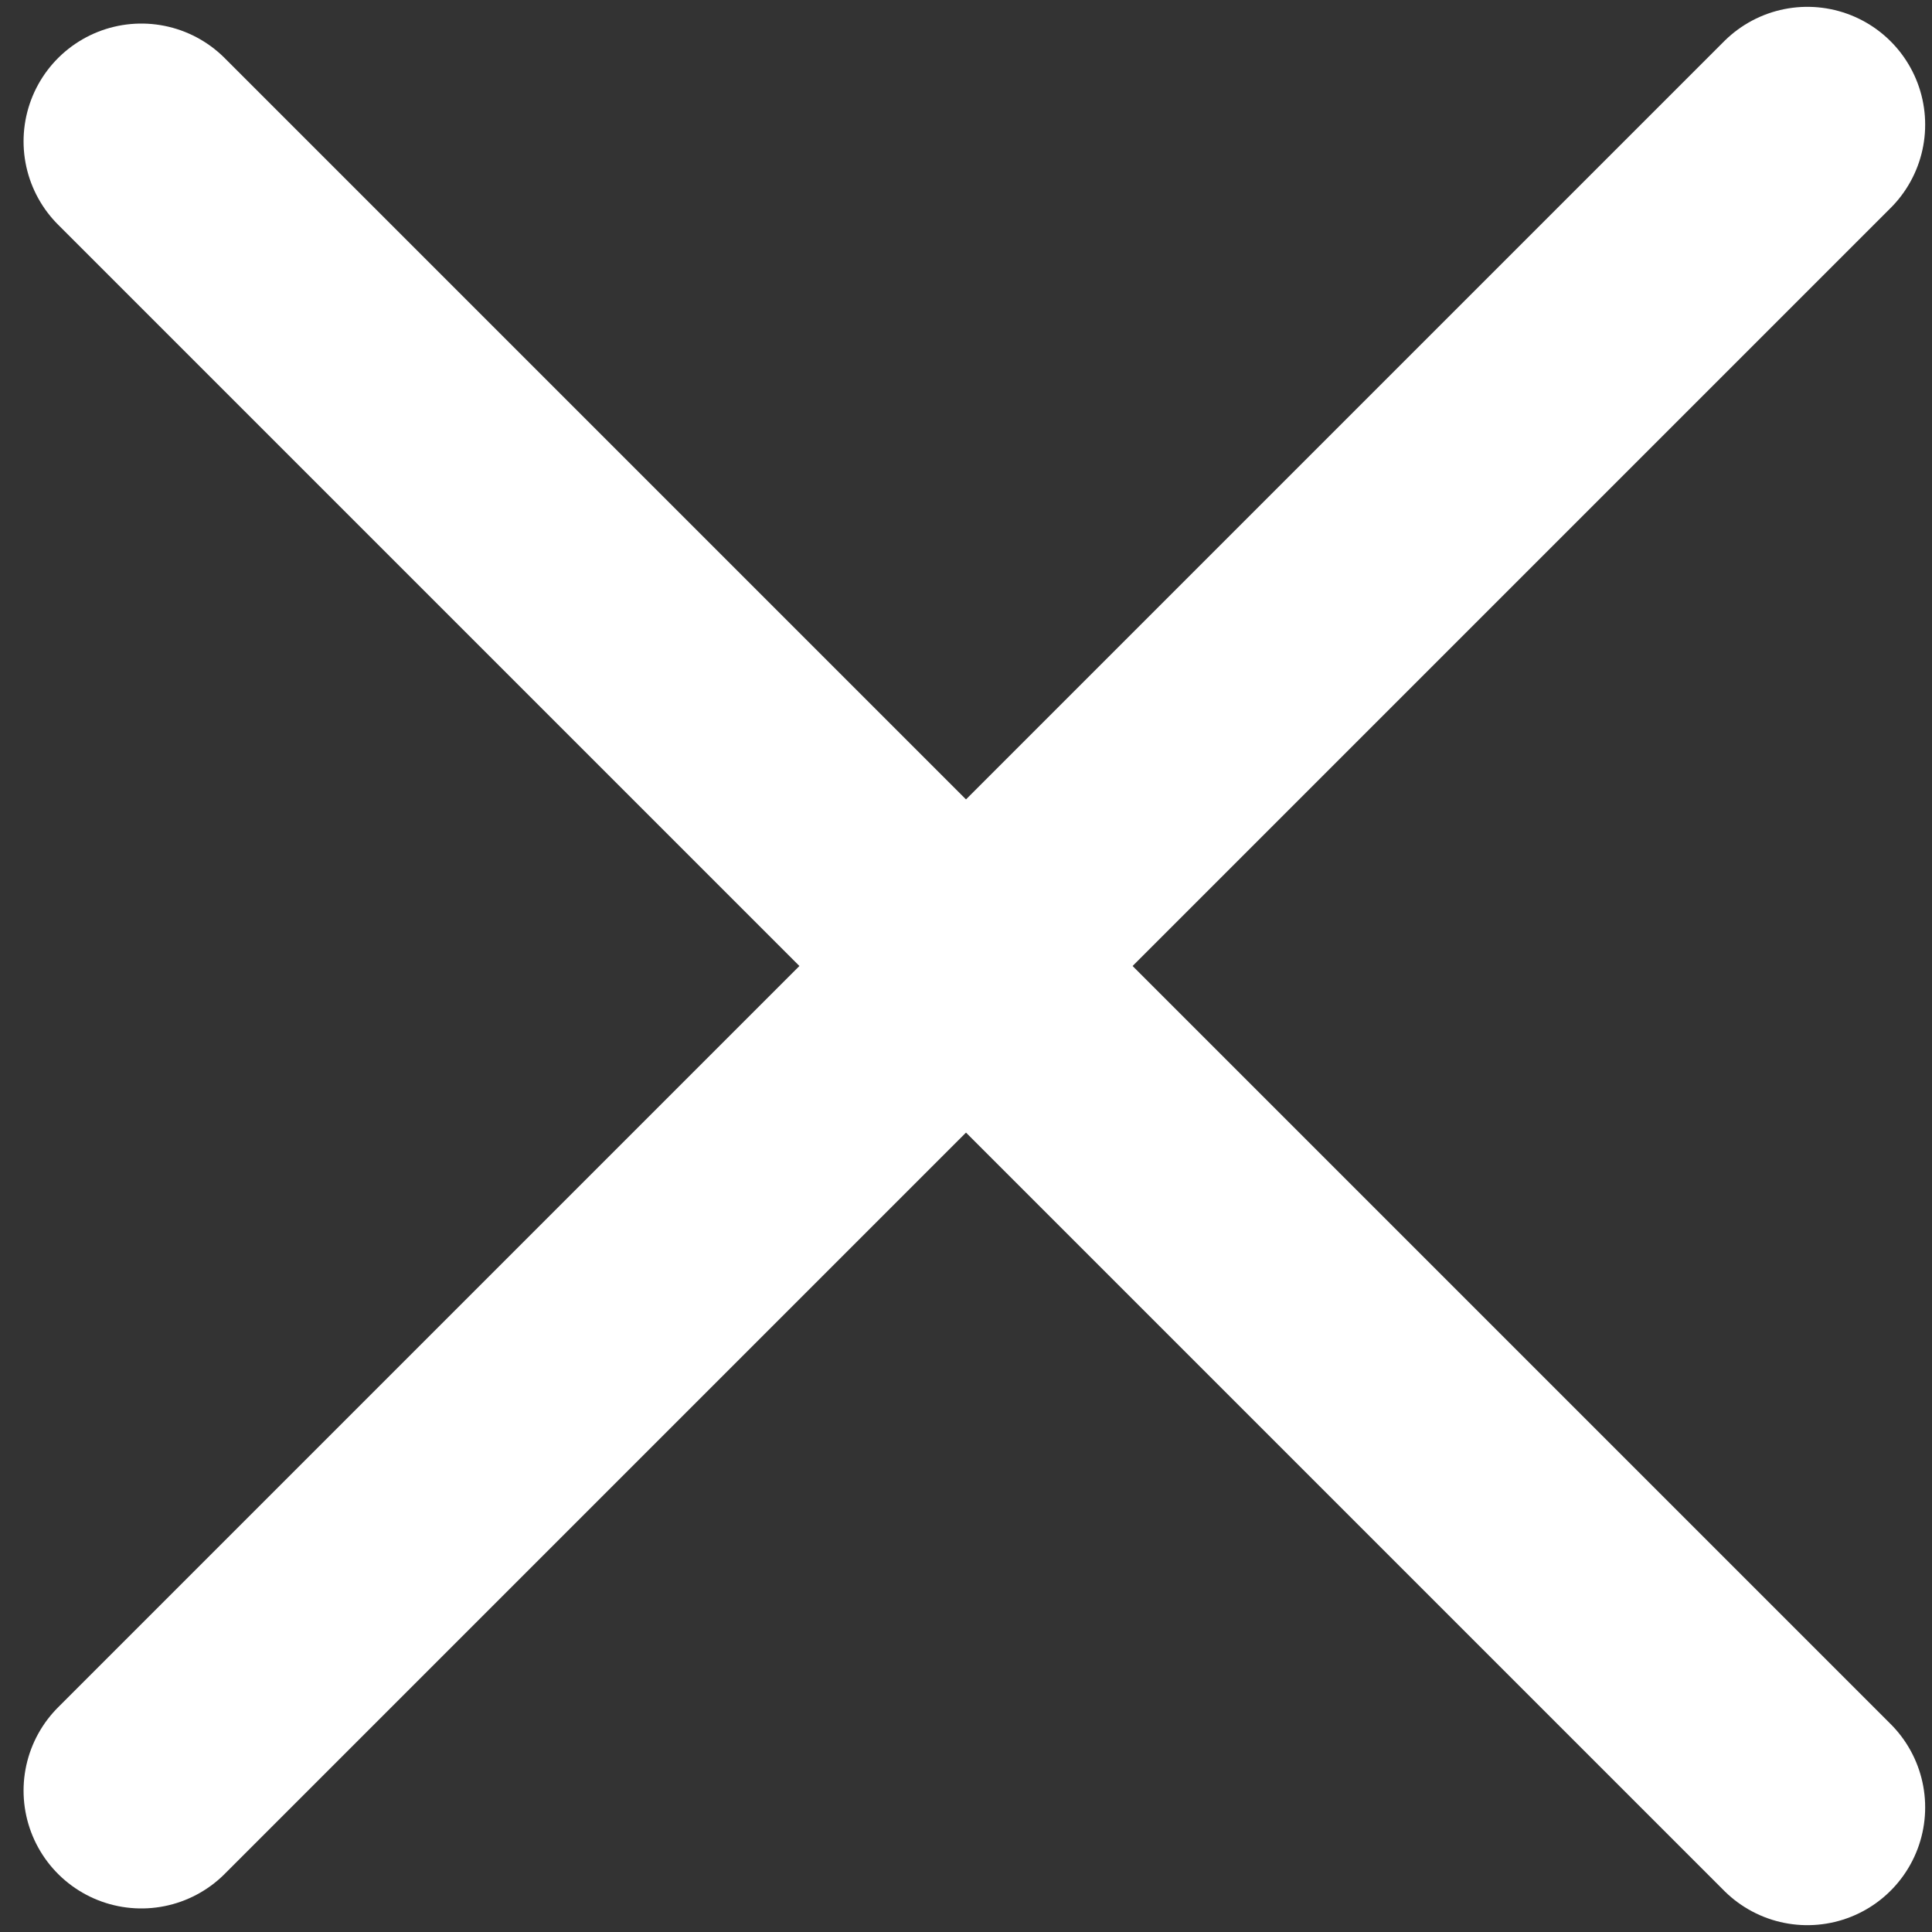
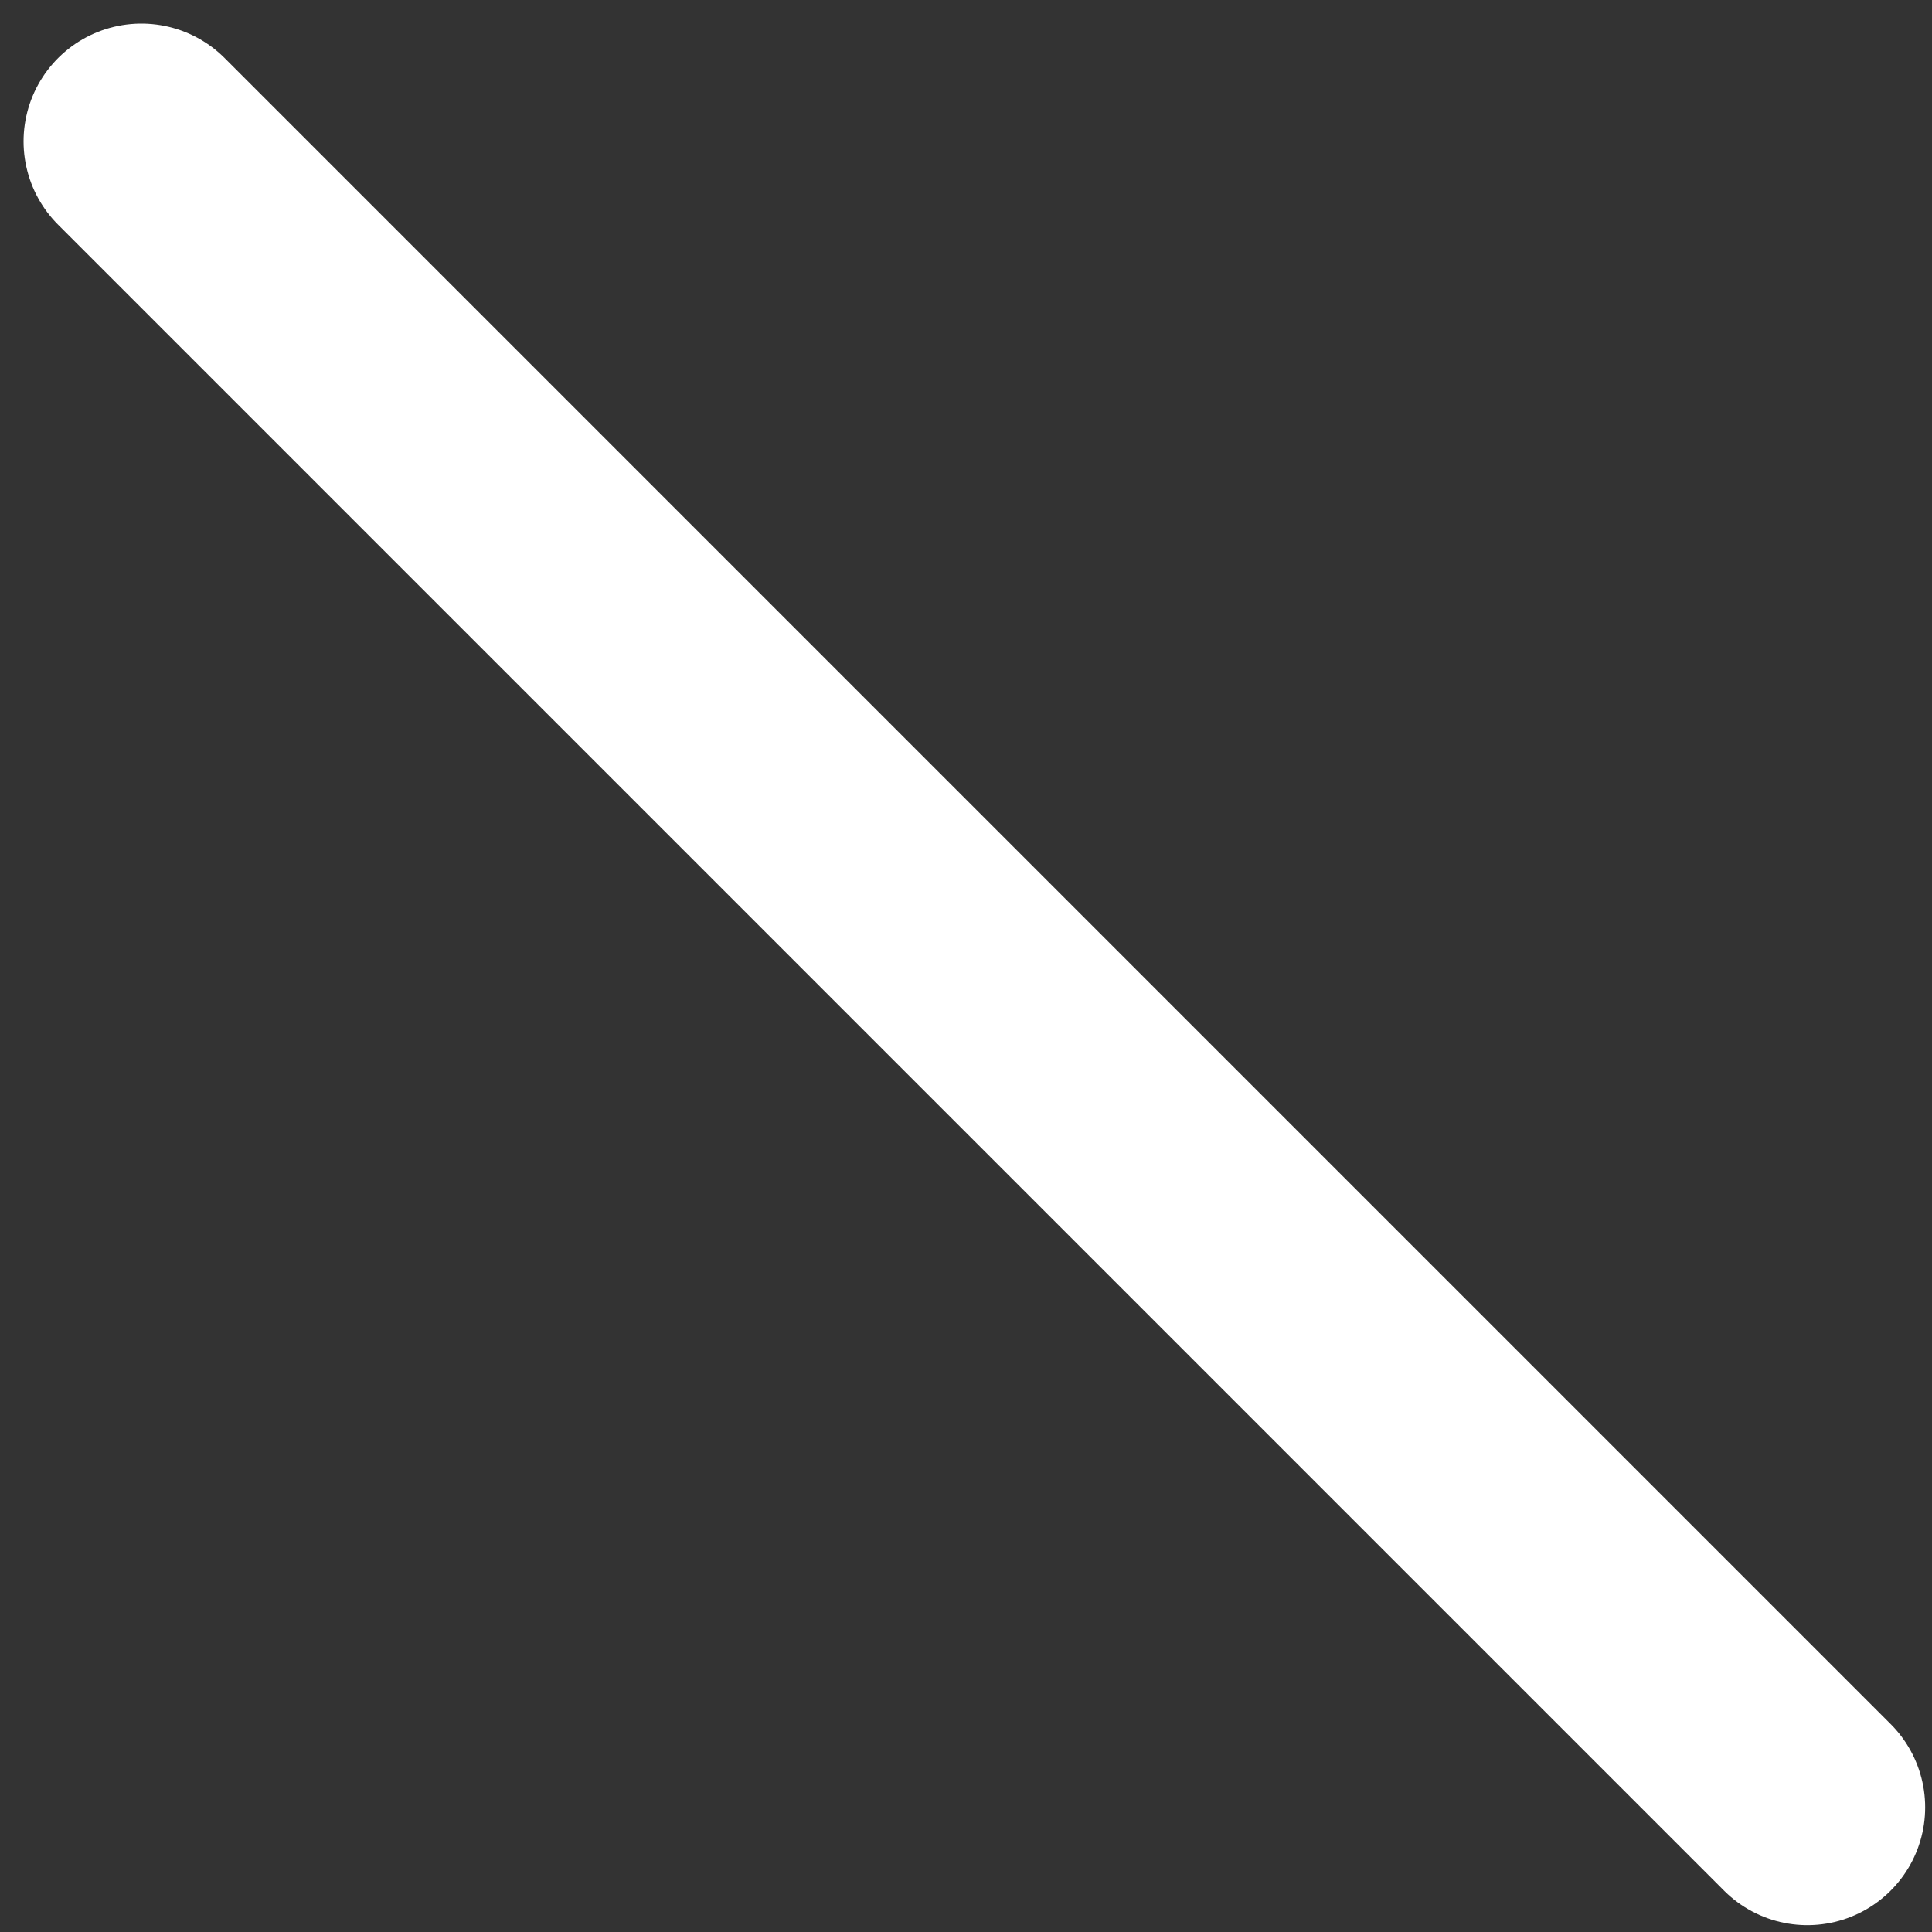
<svg xmlns="http://www.w3.org/2000/svg" width="41" height="41" viewBox="0 0 41 41" fill="none">
  <rect x="0" y="0" width="41" height="41" fill="#333333" stroke="none" />
-   <path d="M3 38L38.355 2.645" stroke="white" stroke-width="5" stroke-linecap="round" />
  <path d="M3 3L38.355 38.355" stroke="white" stroke-width="5" stroke-linecap="round" />
</svg>